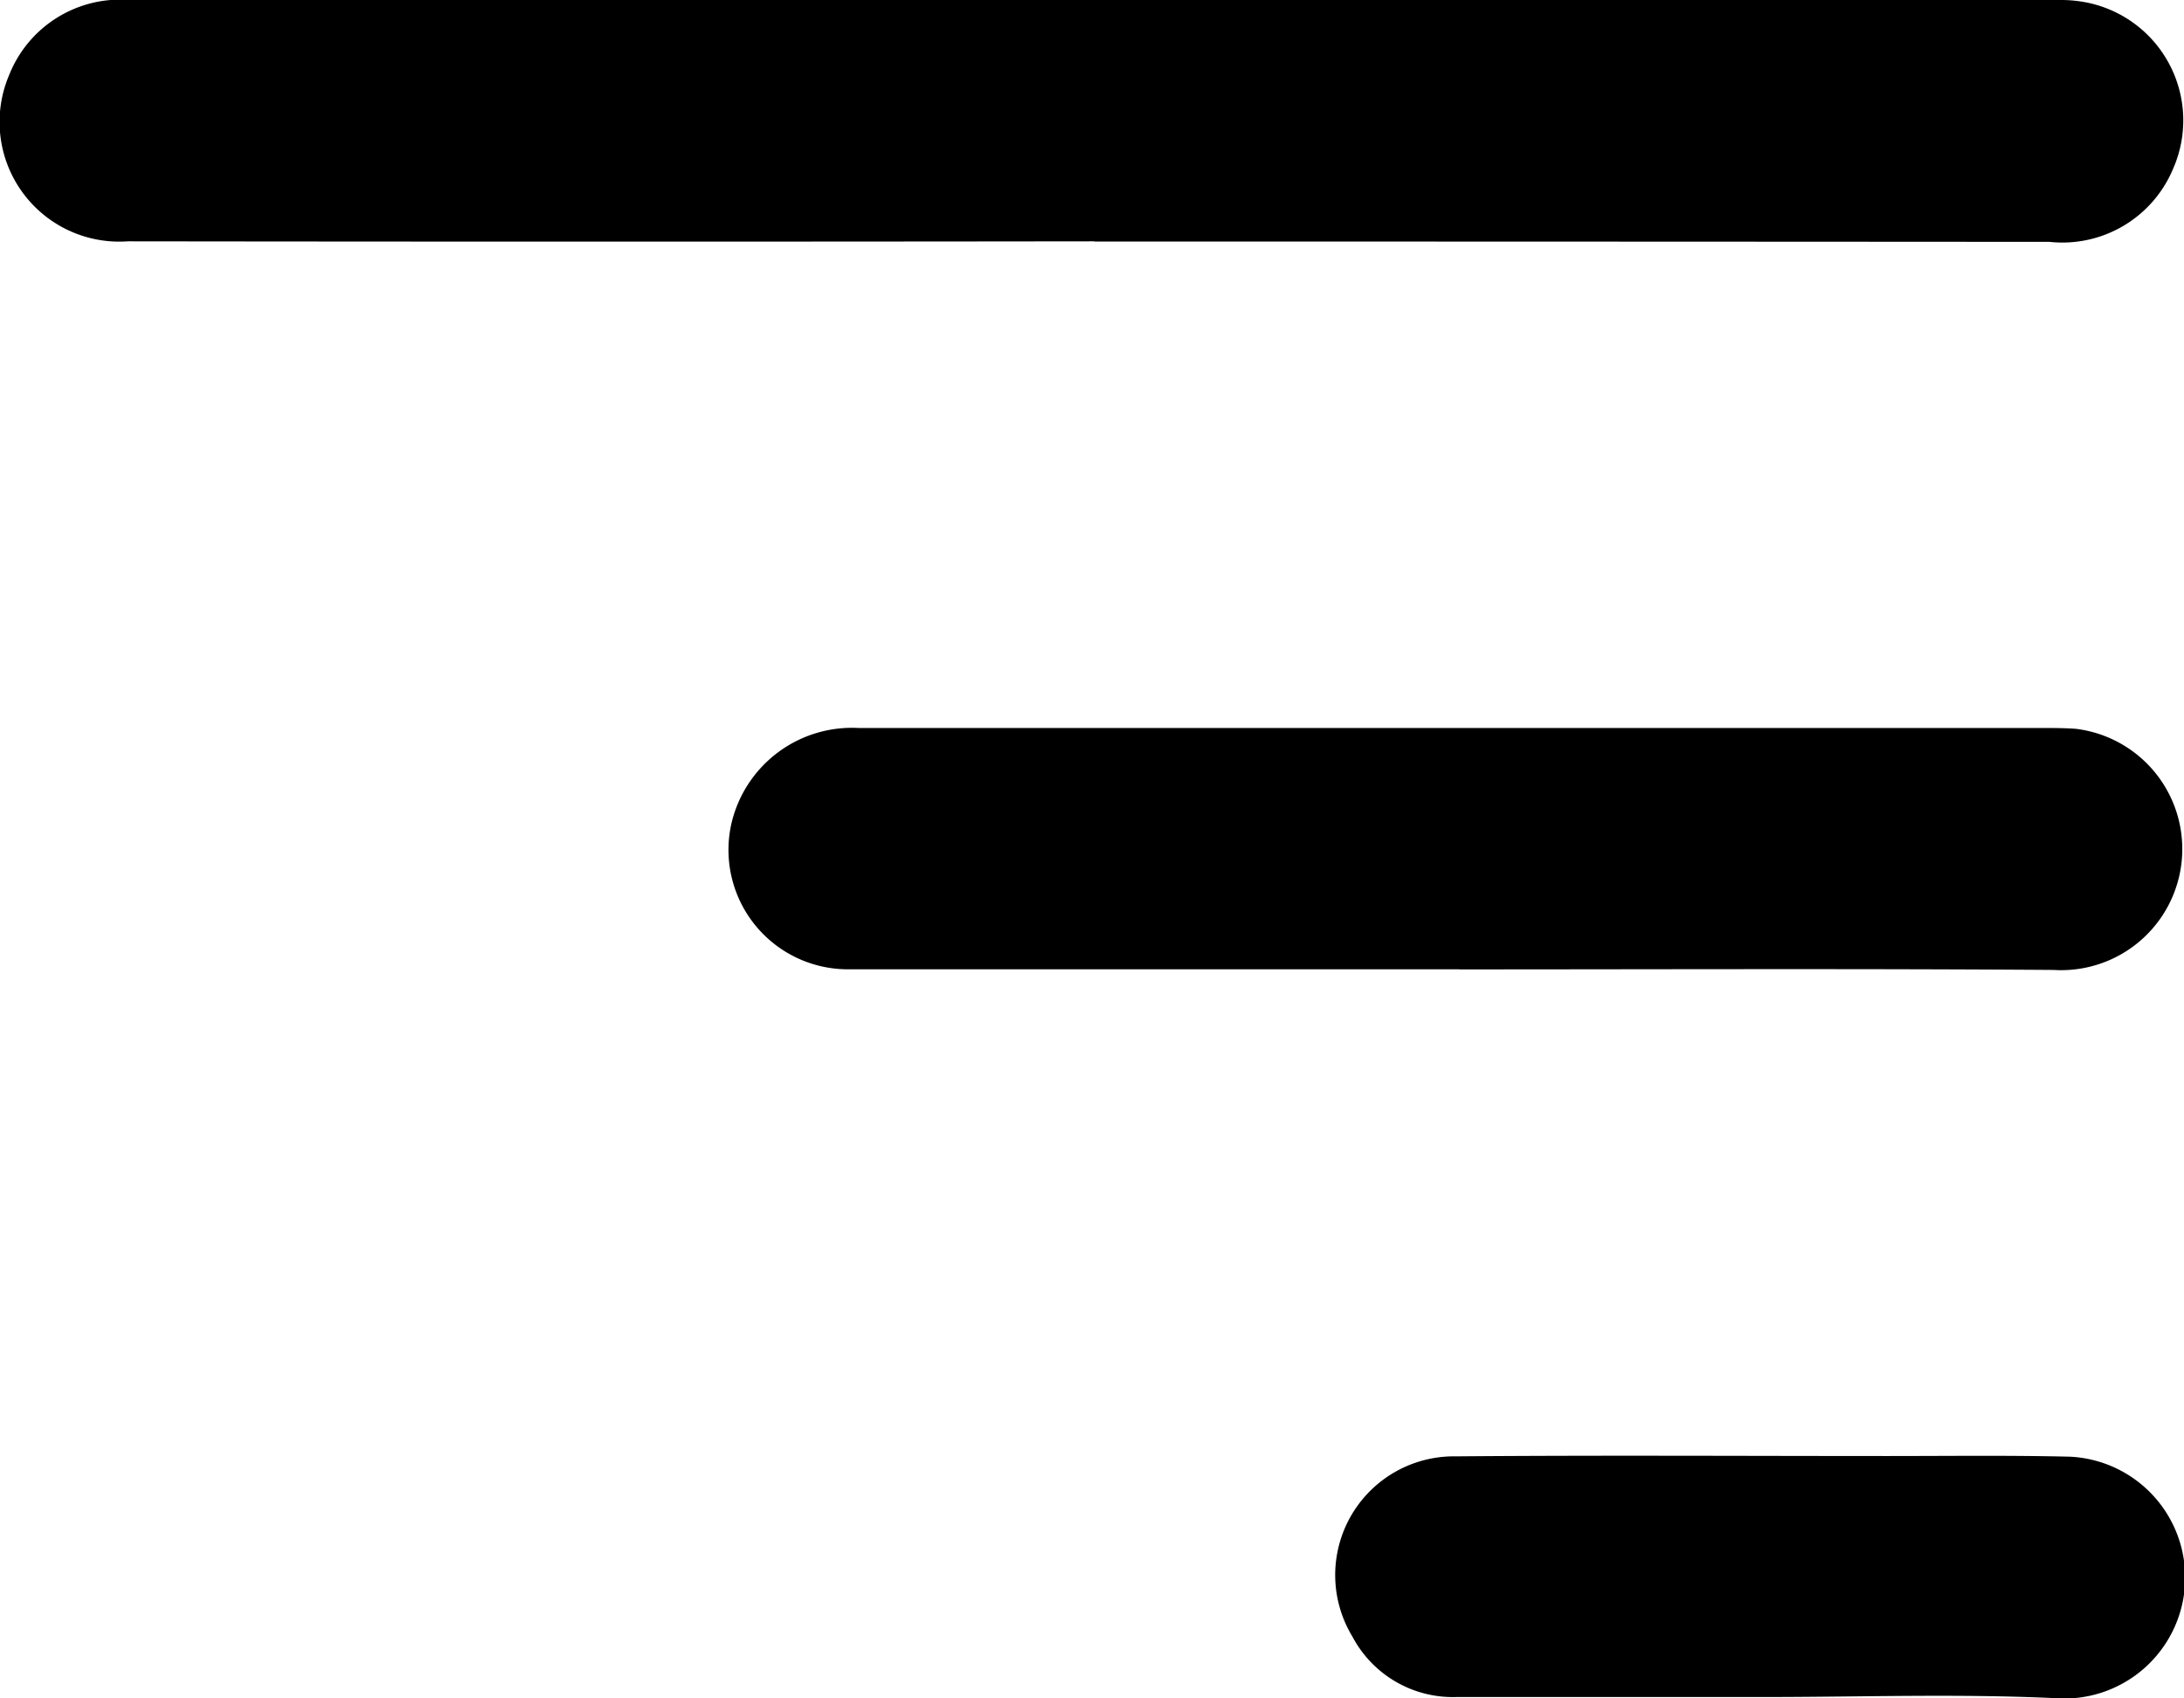
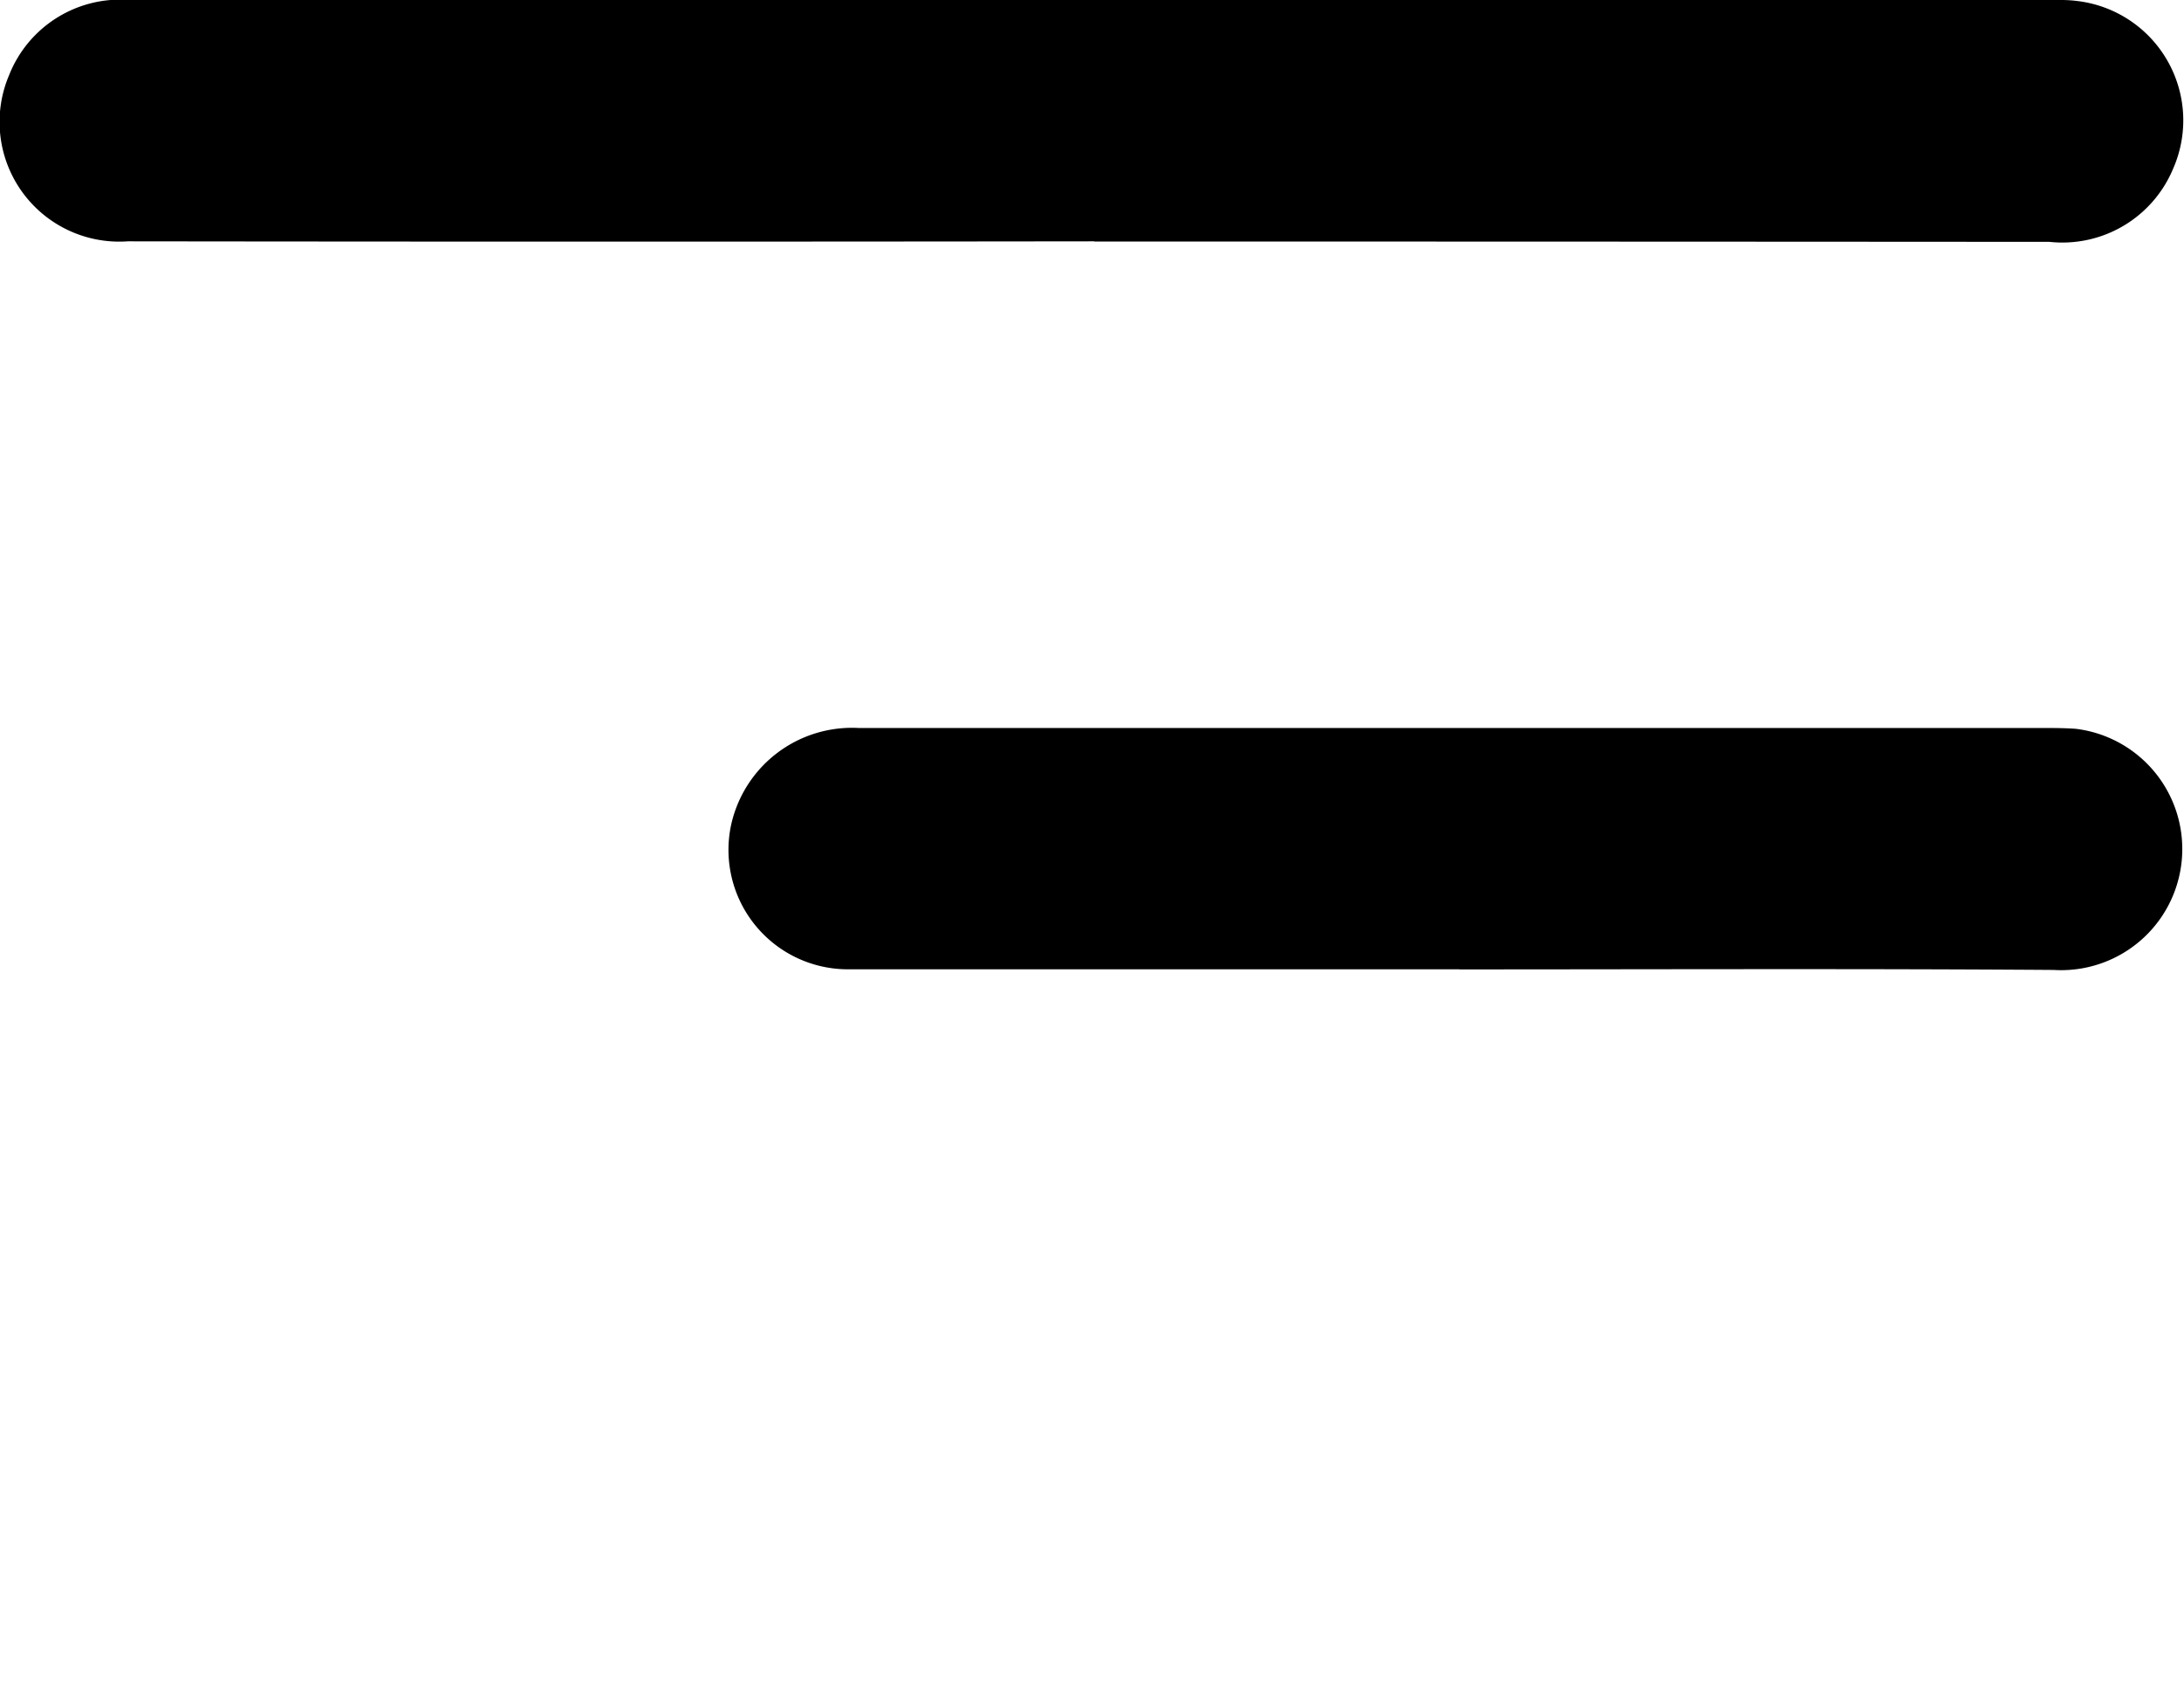
<svg xmlns="http://www.w3.org/2000/svg" id="Group_2" data-name="Group 2" width="33.117" height="25.755" viewBox="0 0 33.117 25.755">
  <defs>
    <clipPath id="clip-path">
      <rect id="Rectangle_2" data-name="Rectangle 2" width="33.117" height="25.755" />
    </clipPath>
  </defs>
  <g id="Group_1" data-name="Group 1" clip-path="url(#clip-path)">
    <path id="Path_1" data-name="Path 1" d="M16.694,3.664q7.243,0,14.486.005a1.819,1.819,0,0,0,1.871-1.1A1.823,1.823,0,0,0,31.591.015C31.476,0,31.361,0,31.246,0Q16.652,0,2.058,0A1.812,1.812,0,0,0,.24,1.143a1.815,1.815,0,0,0,1.8,2.518q7.329.009,14.659,0" transform="translate(-0.103 -0.001)" />
    <path id="Path_2" data-name="Path 2" d="M11.08,99.413c3,0,6.007-.013,9.01.008a1.837,1.837,0,0,0,.336-3.657c-.129-.009-.258-.012-.388-.012q-9.032,0-18.063,0A1.877,1.877,0,0,0,.034,97.232a1.811,1.811,0,0,0,1.735,2.179q2.177,0,4.354,0H11.08" transform="translate(11.05 -84.711)" />
-     <path id="Path_3" data-name="Path 3" d="M6.513,195.206c1.466,0,2.935-.051,4.4.016a1.835,1.835,0,1,0,.246-3.661c-.92-.022-1.84-.01-2.76-.01-2.185,0-4.37-.013-6.555.005A1.8,1.8,0,0,0,.28,194.289a1.722,1.722,0,0,0,1.576.917q2.329,0,4.657,0" transform="translate(20.227 -169.469)" />
  </g>
</svg>